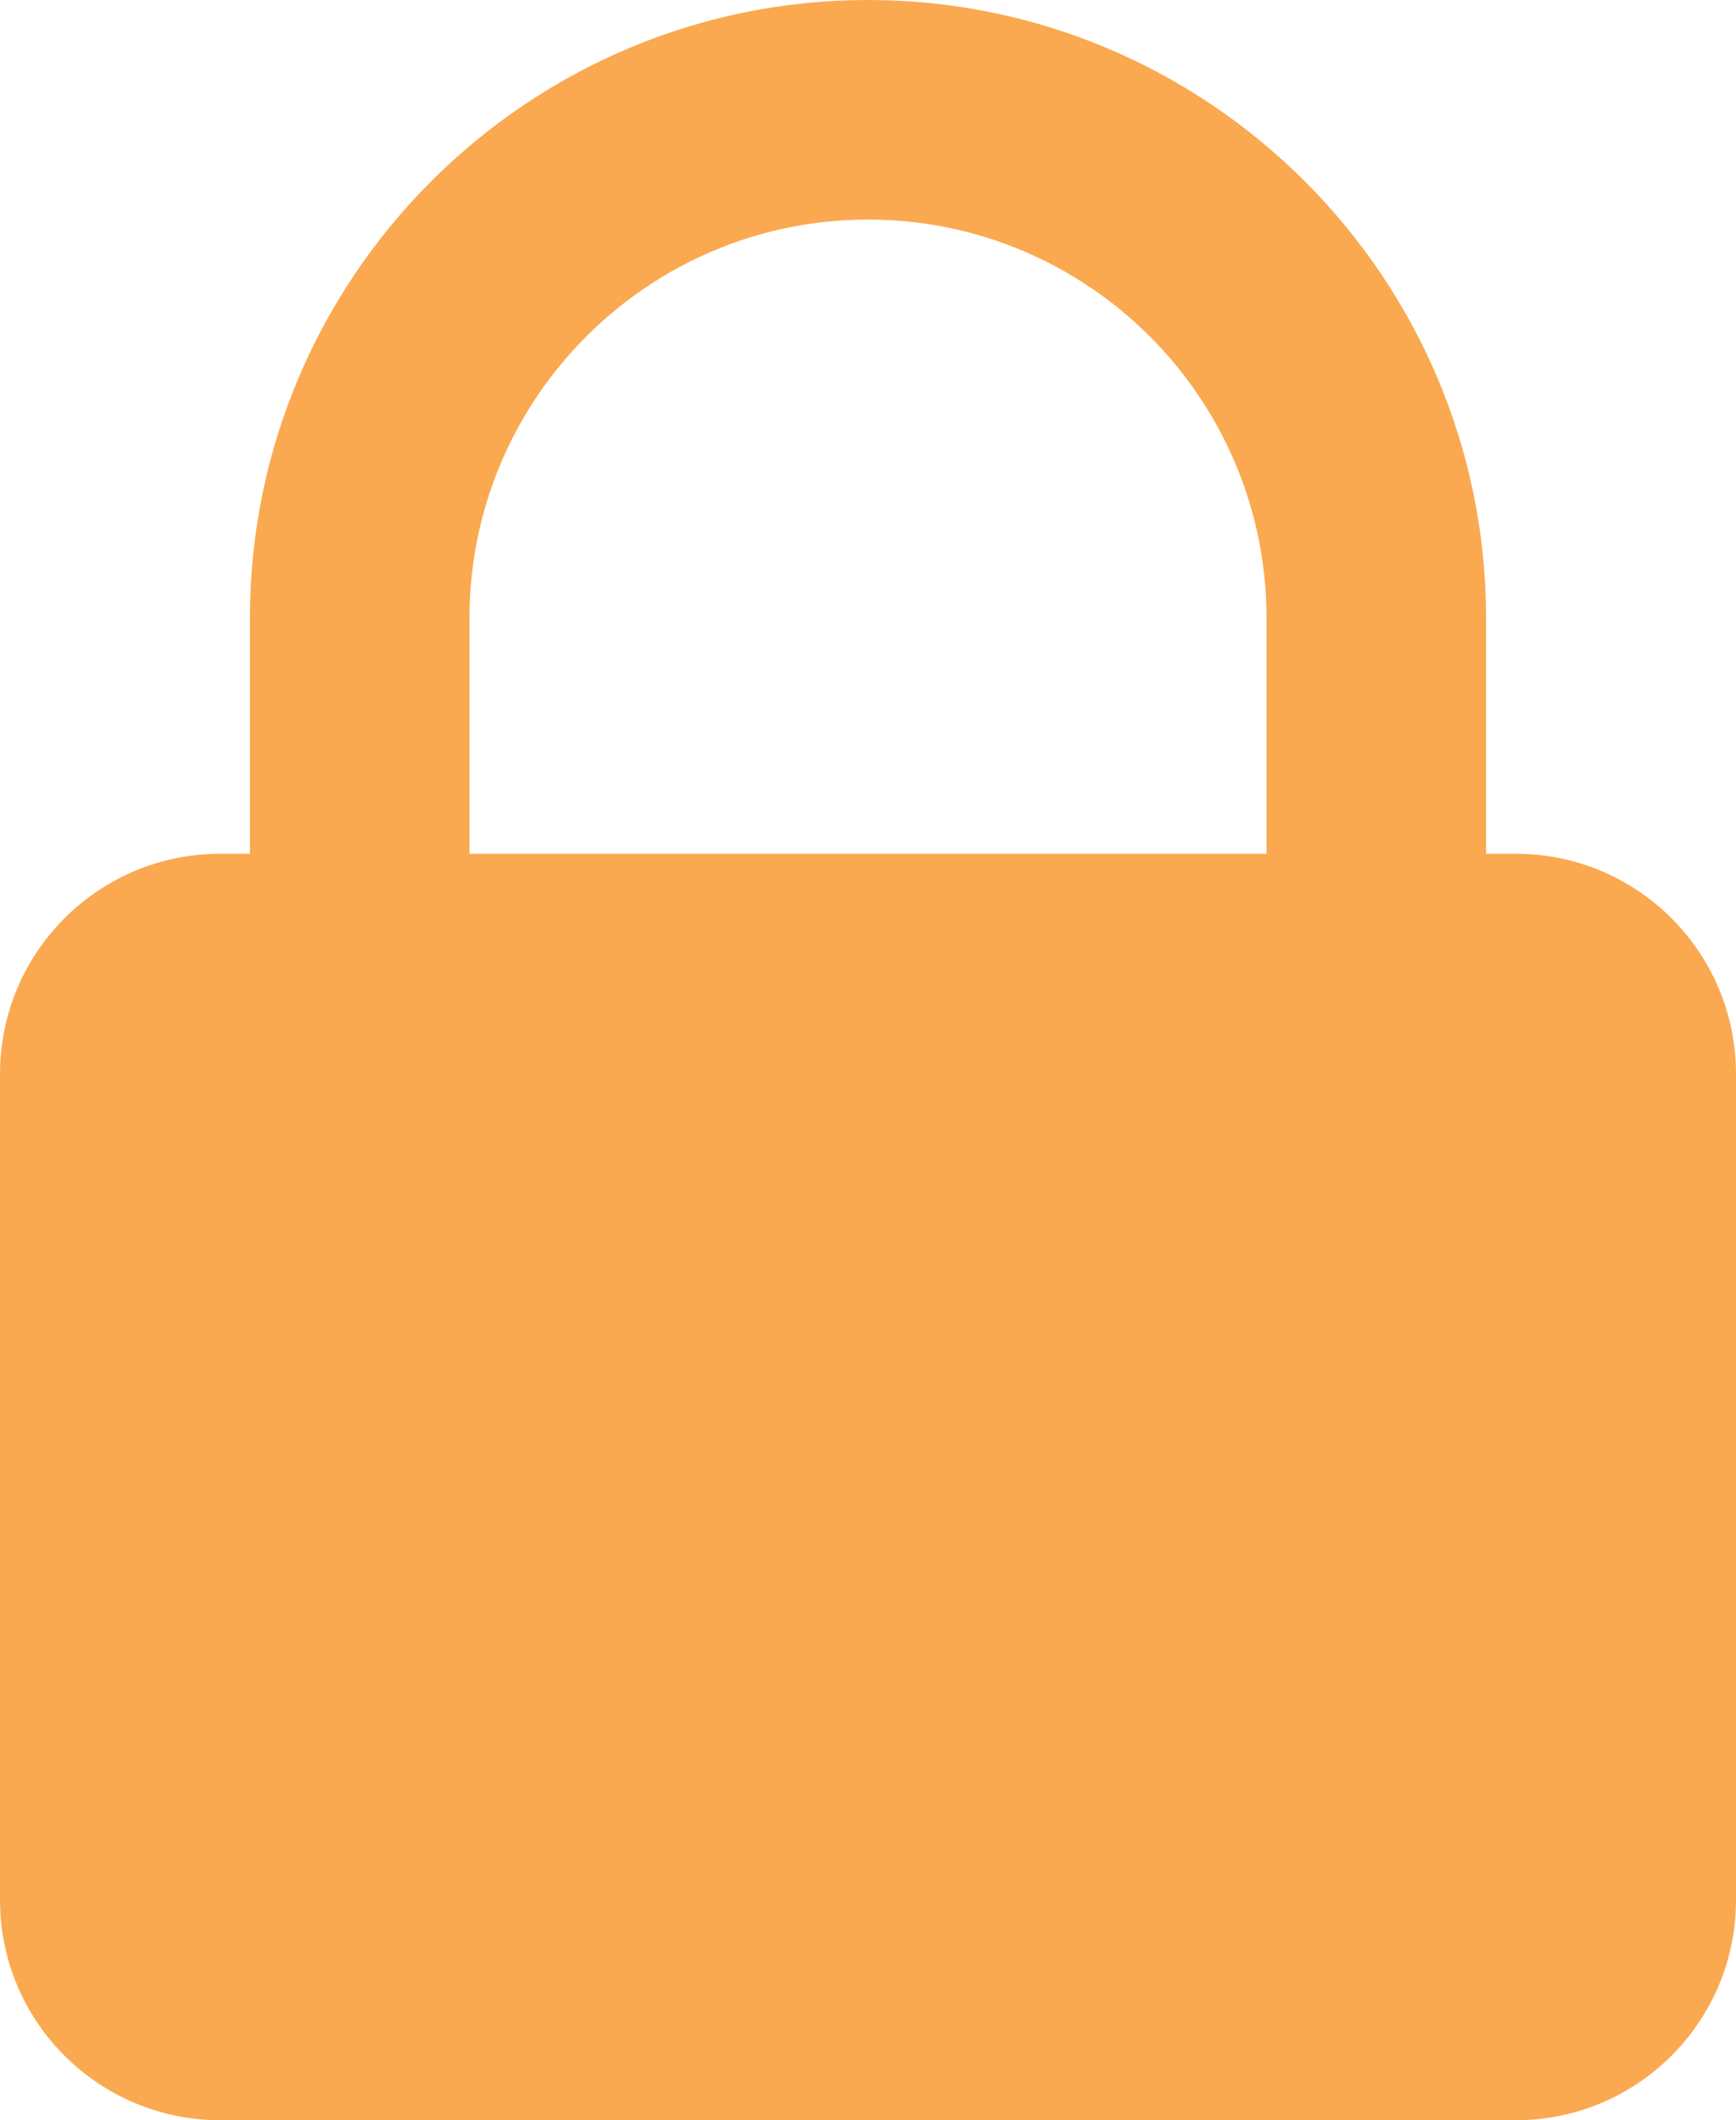
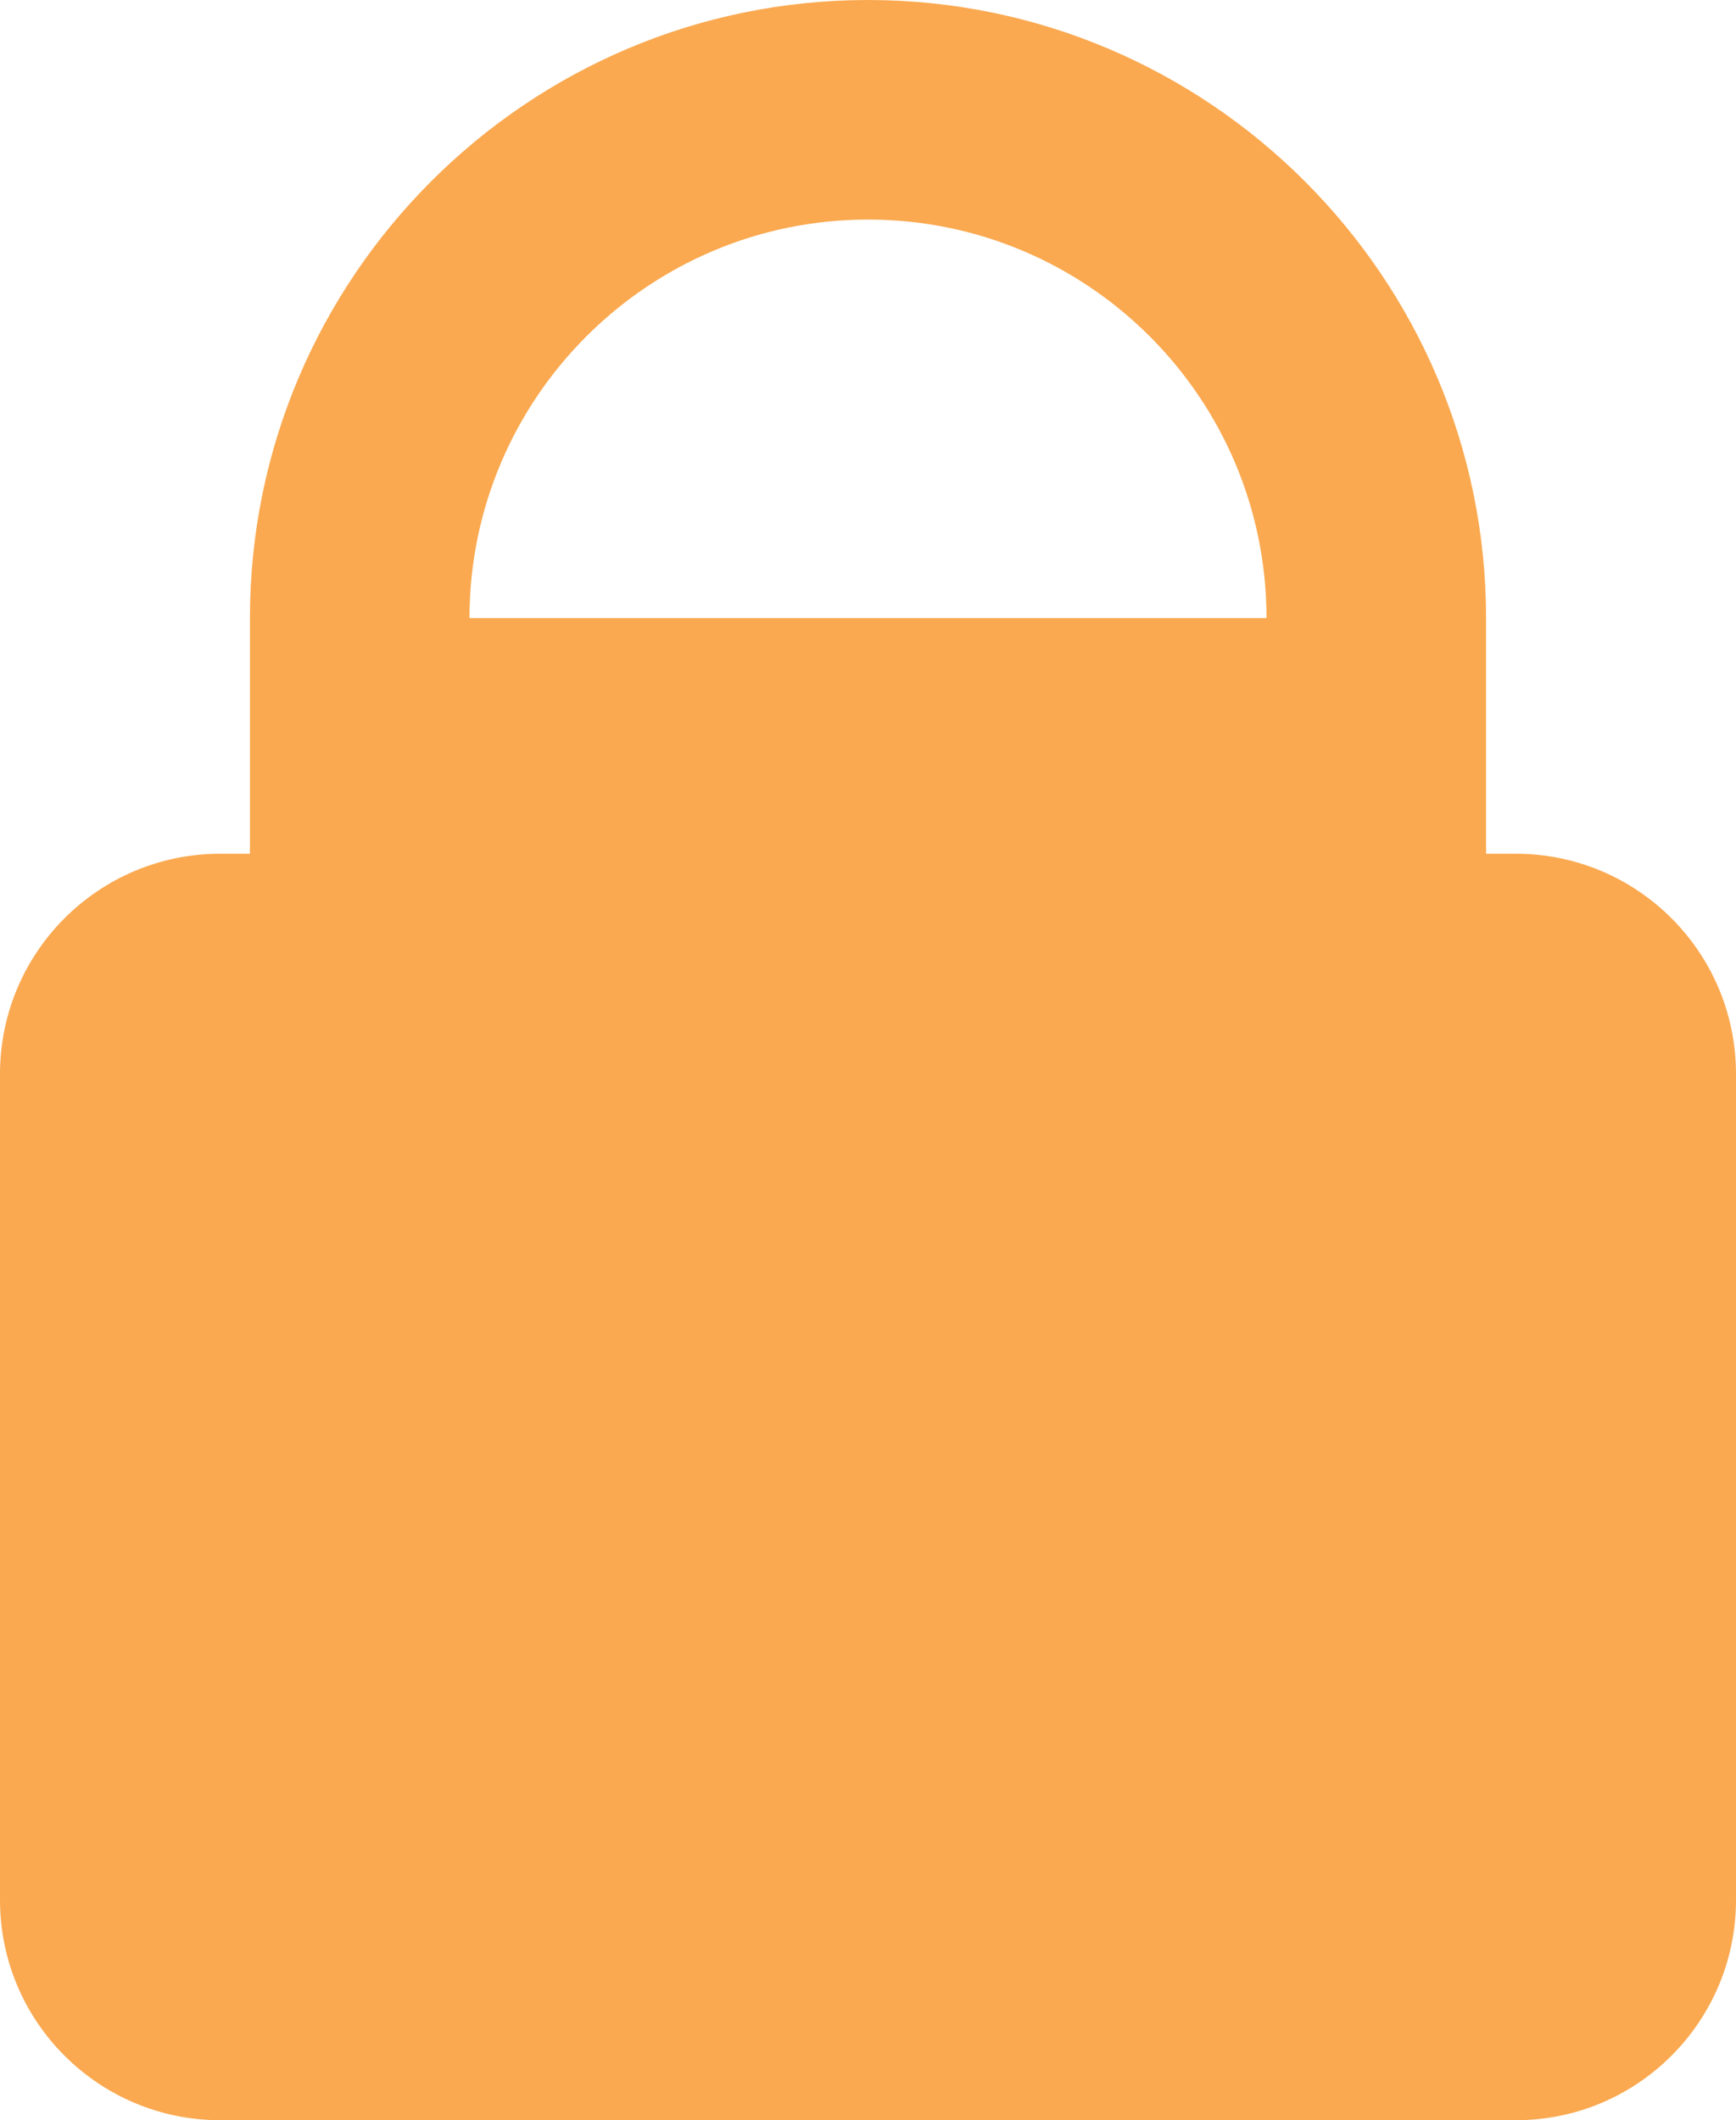
<svg xmlns="http://www.w3.org/2000/svg" id="Layer_2" viewBox="0 0 47.44 57.94">
  <defs>
    <style>.cls-1{fill:#faa950;}</style>
  </defs>
  <g id="Layer_1-2">
-     <path class="cls-1" d="M41.42,23.33h-.81v-6.44C40.61,7.58,33.03,0,23.72,0S6.83,7.58,6.83,16.89v6.44h-.81c-3.33,0-6.02,2.7-6.02,6.02v22.57c0,3.33,2.7,6.02,6.02,6.02H41.42c3.33,0,6.02-2.7,6.02-6.02V29.35c0-3.33-2.7-6.02-6.02-6.02Zm-28.59-6.44c0-6,4.88-10.89,10.89-10.89s10.89,4.88,10.89,10.89v6.44H12.83v-6.44Z" />
+     <path class="cls-1" d="M41.42,23.33h-.81v-6.44C40.61,7.58,33.03,0,23.72,0S6.83,7.58,6.83,16.89v6.44h-.81c-3.33,0-6.02,2.7-6.02,6.02v22.57c0,3.33,2.7,6.02,6.02,6.02H41.42c3.33,0,6.02-2.7,6.02-6.02V29.35c0-3.33-2.7-6.02-6.02-6.02Zm-28.59-6.44c0-6,4.88-10.89,10.89-10.89s10.89,4.88,10.89,10.89v6.44v-6.44Z" />
  </g>
</svg>